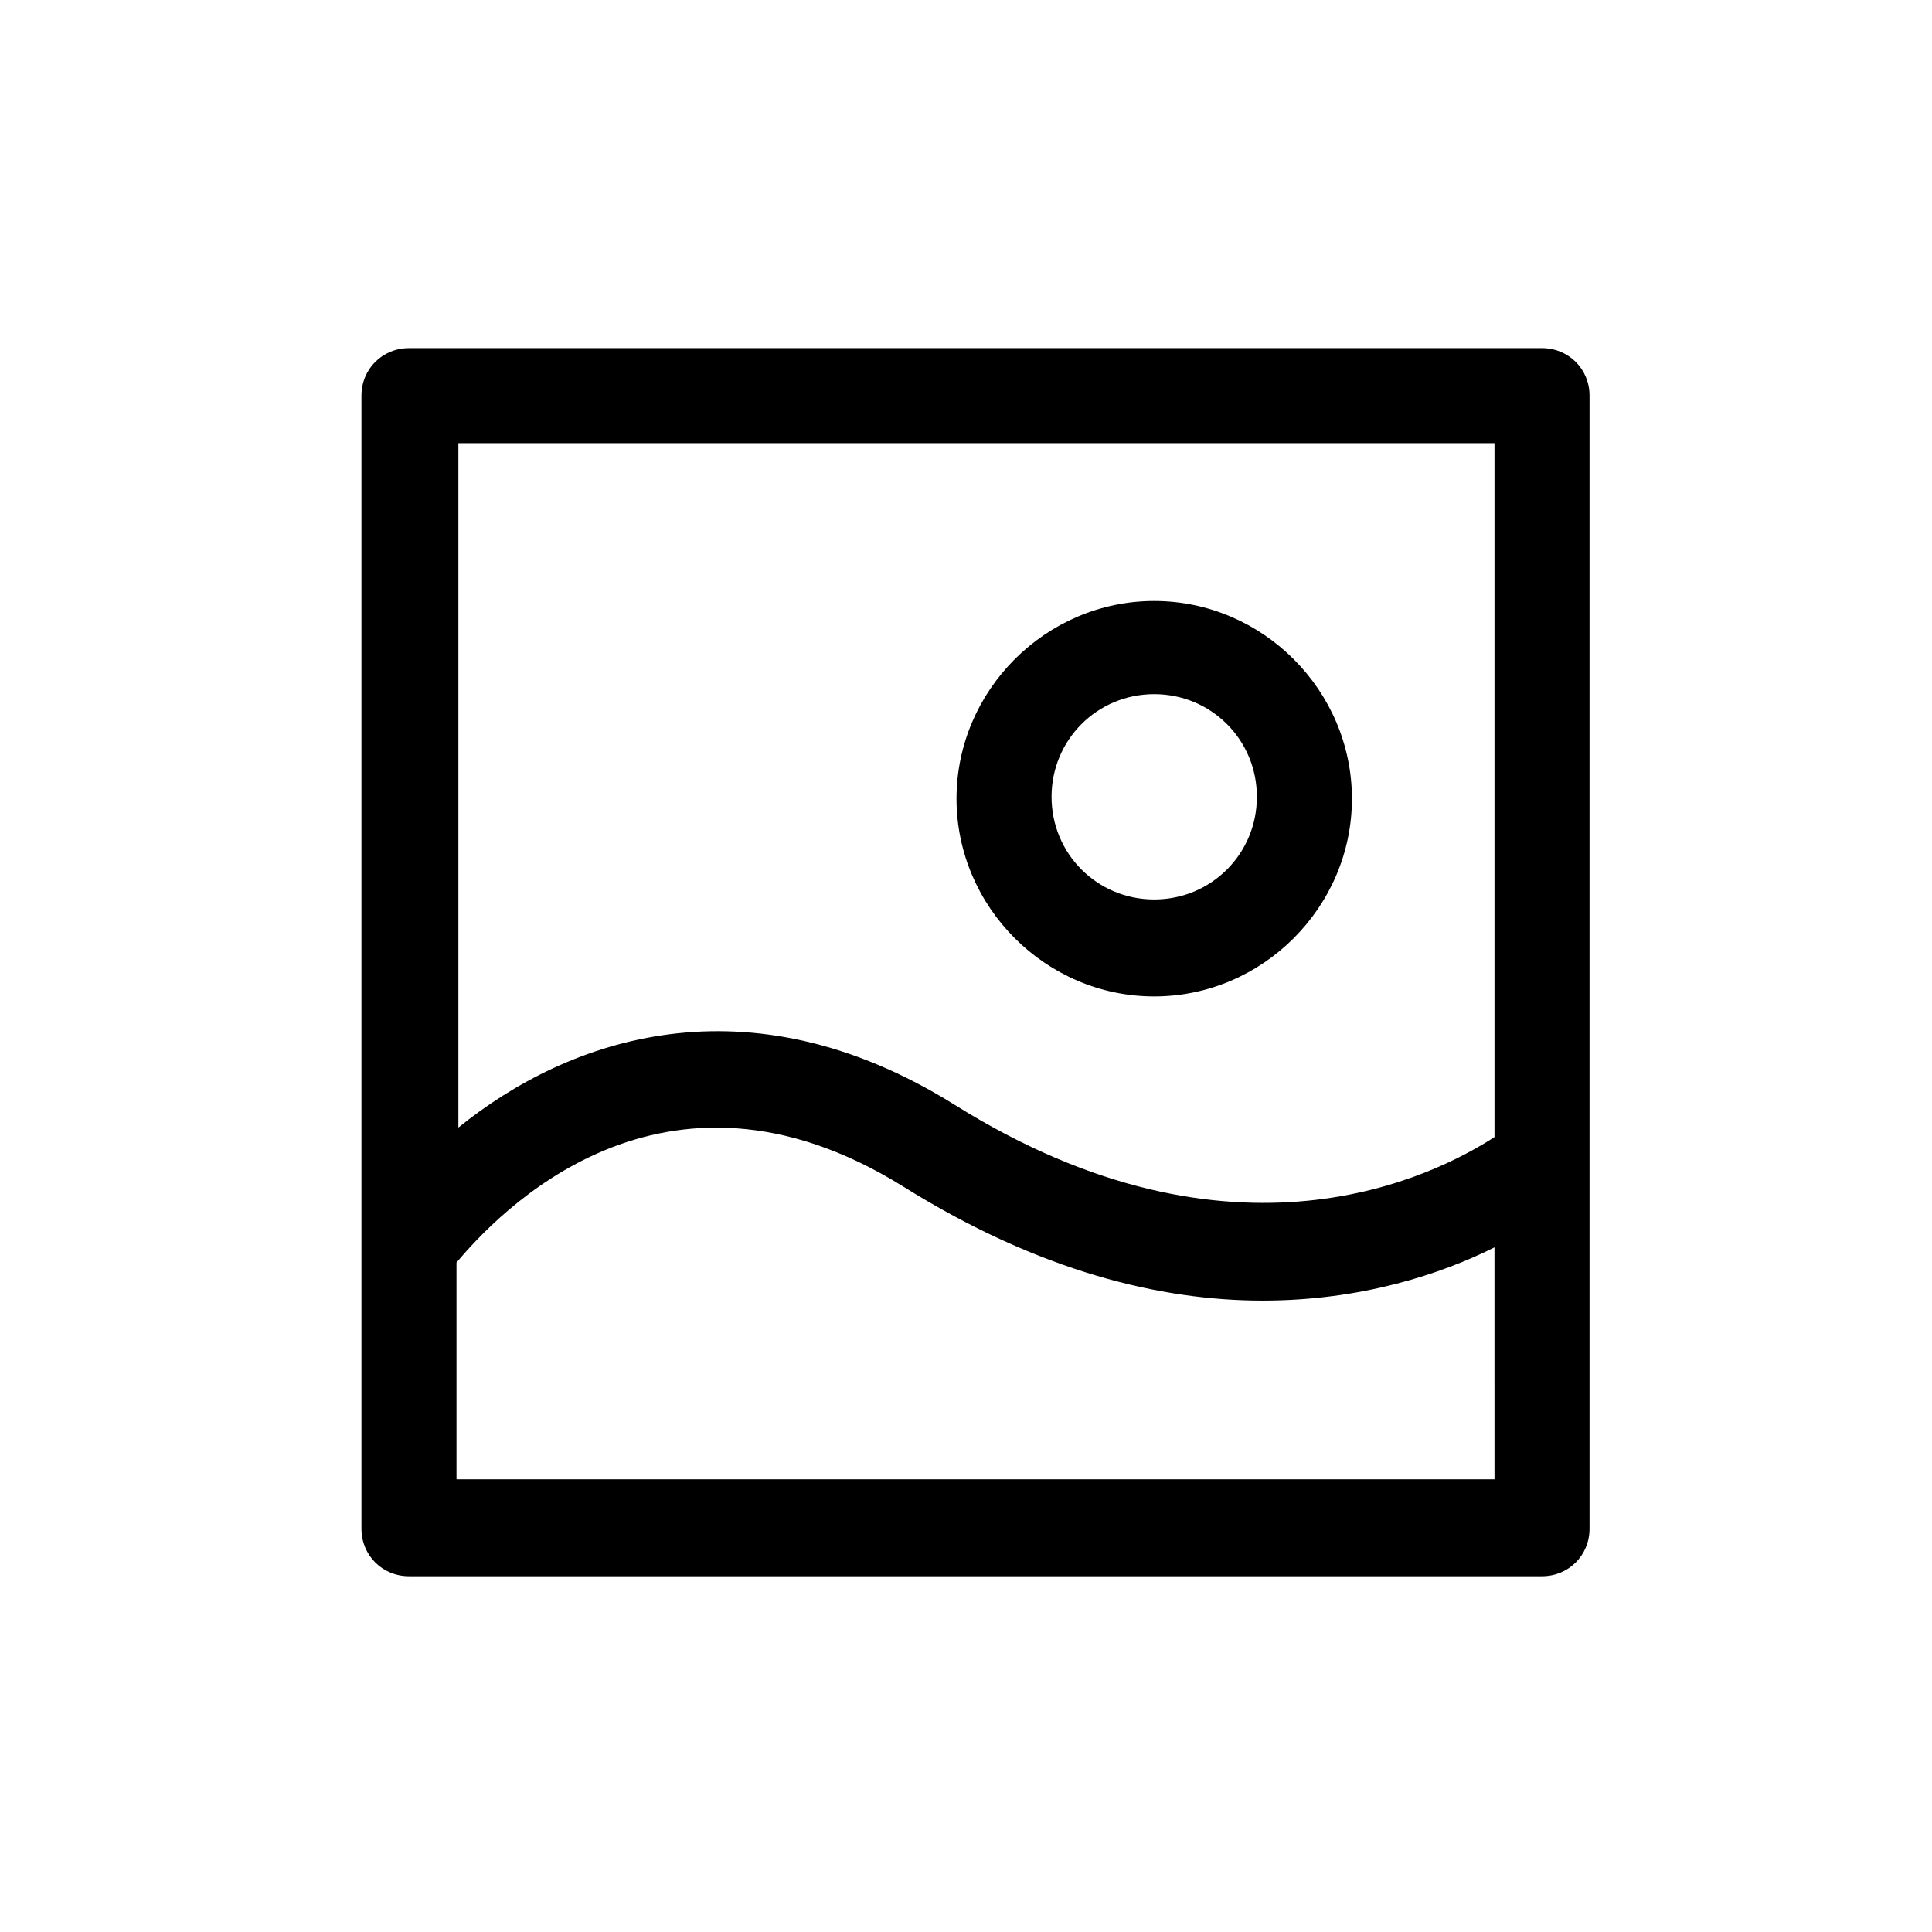
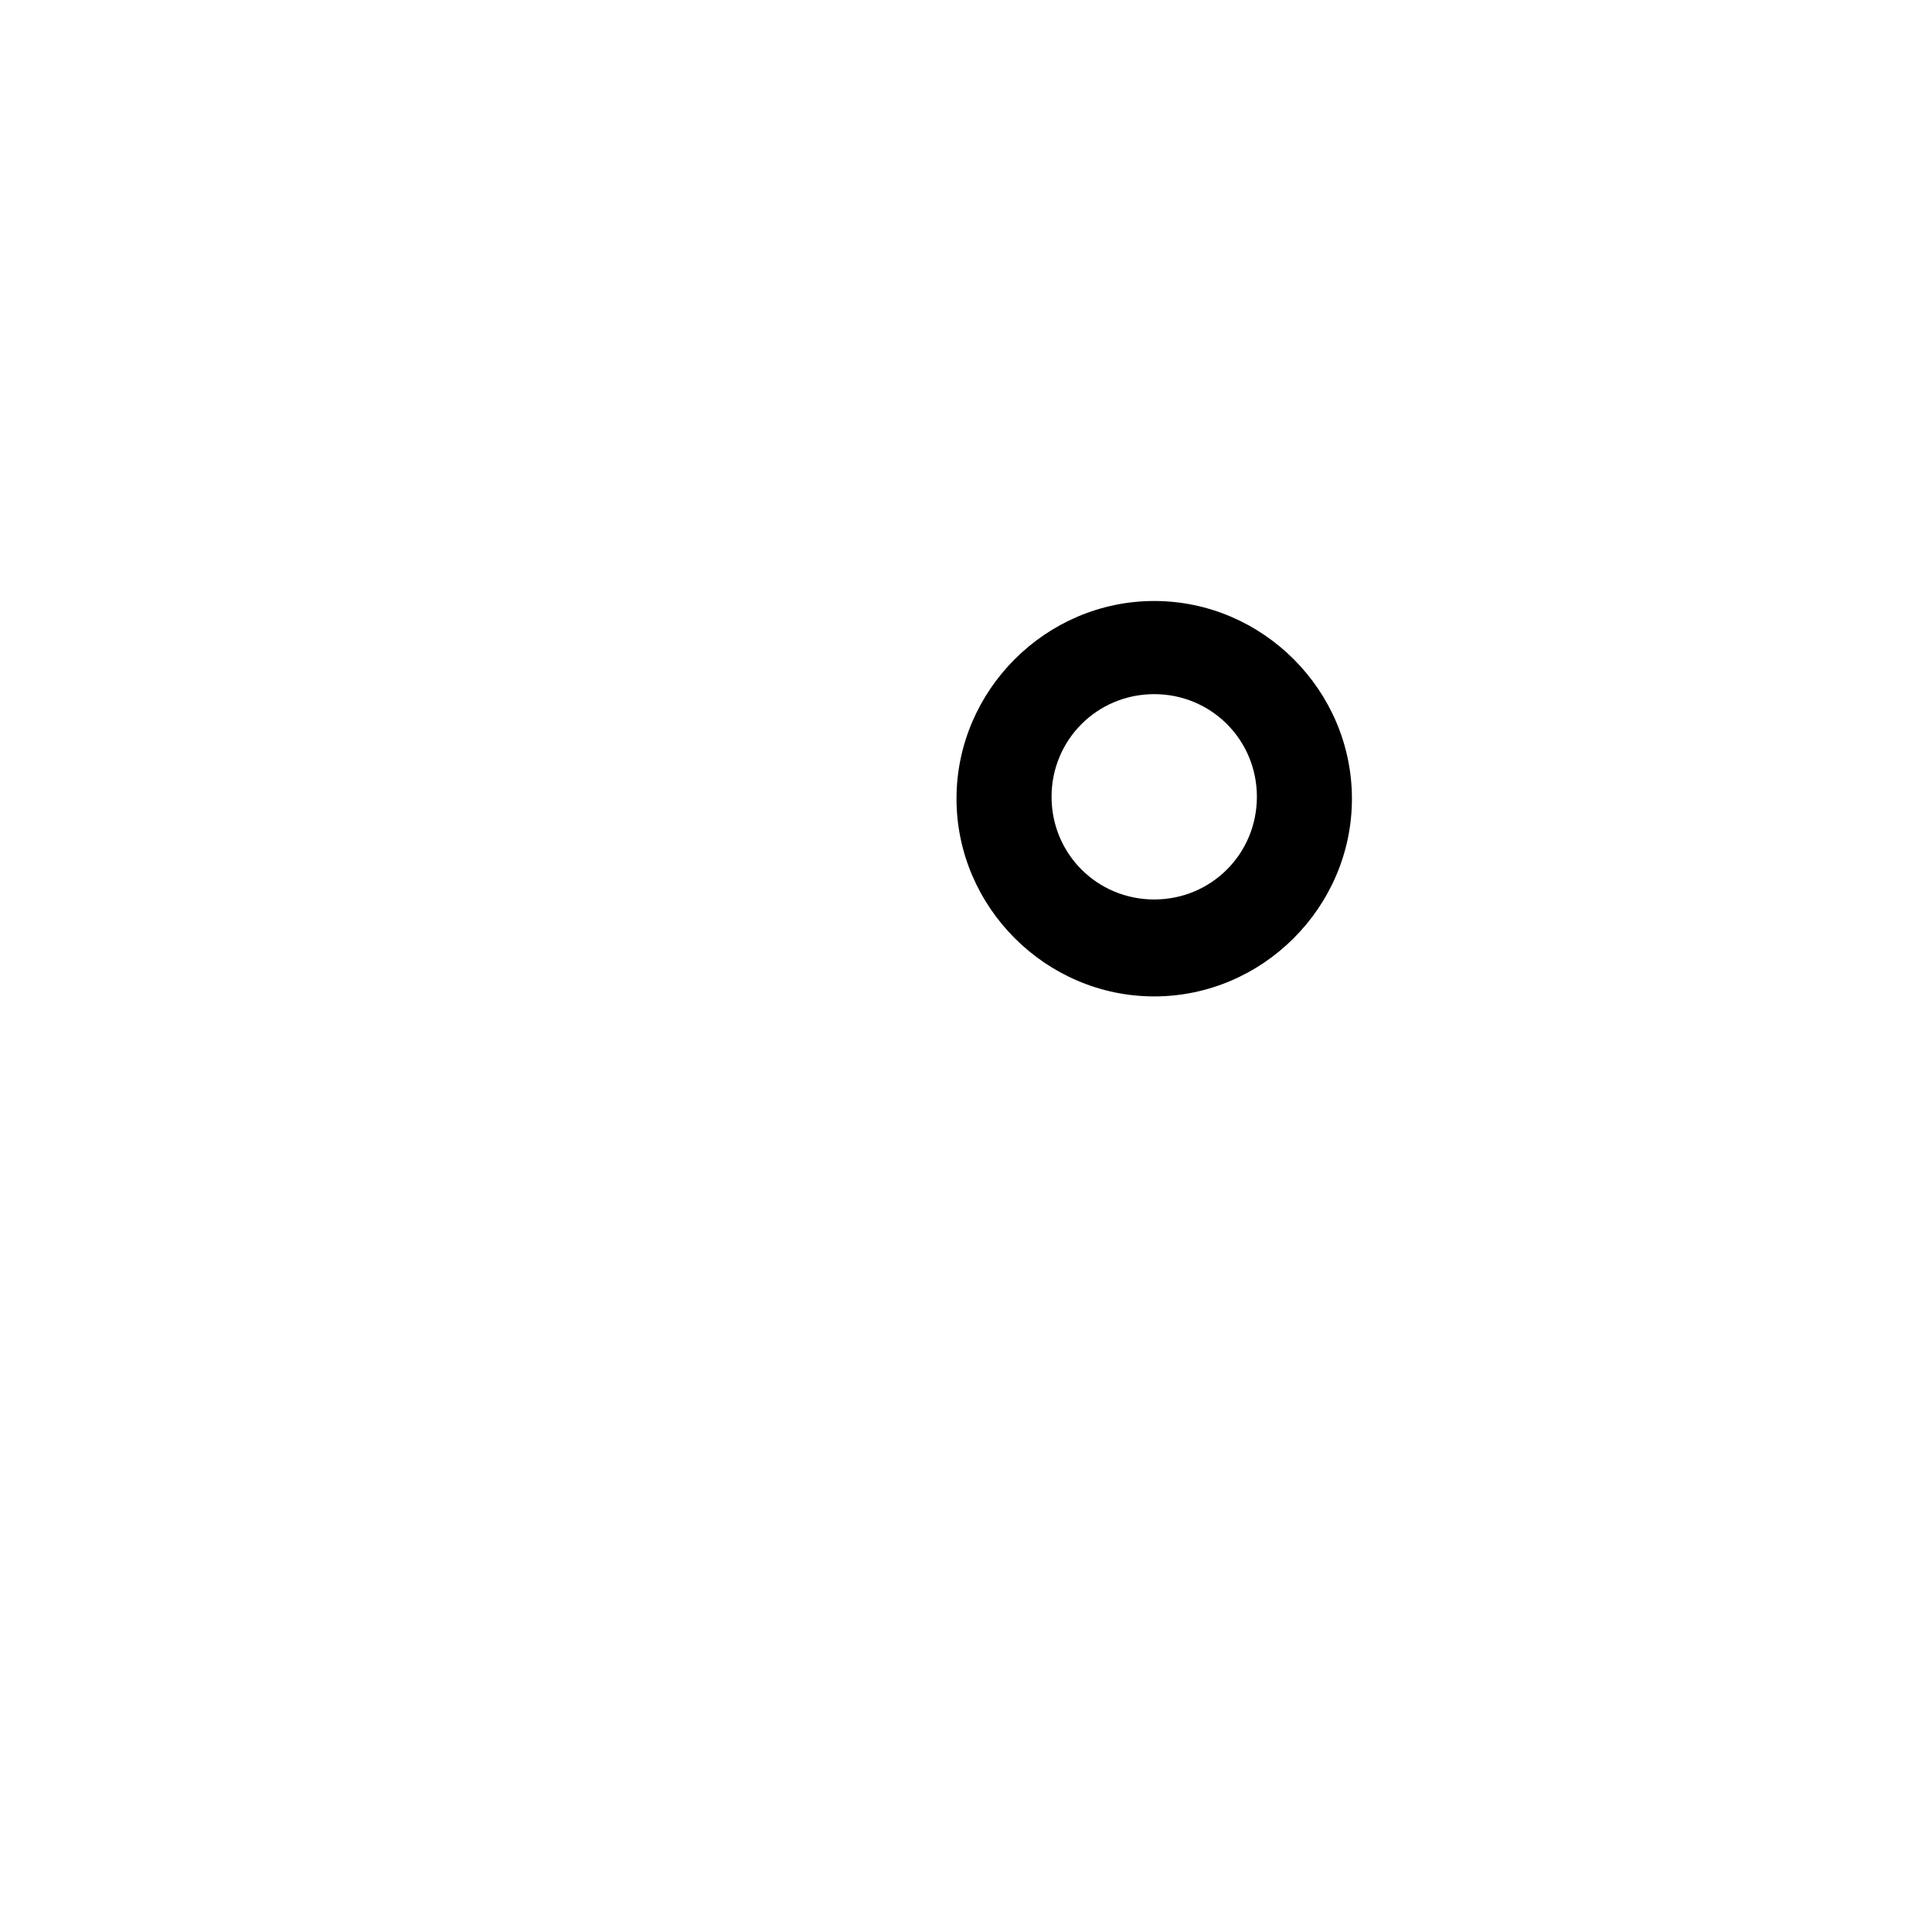
<svg xmlns="http://www.w3.org/2000/svg" fill="#000000" width="800px" height="800px" version="1.1" viewBox="144 144 512 512">
  <g>
-     <path d="m552.65 236.26h-300.27c-7.055 0-12.594 5.543-12.594 12.594v300.27c0 7.055 5.543 12.594 12.594 12.594h300.27c7.055 0 12.594-5.543 12.594-12.594v-300.27c0-7.055-5.539-12.594-12.594-12.594zm-12.594 25.188v183.89c-15.617 10.078-69.023 37.785-143.08-8.566-54.914-34.258-102.27-17.633-131.5 6.047v-181.37zm-275.08 274.58v-57.434c10.578-12.594 54.41-59.953 118.39-20.152 36.273 22.672 68.52 30.23 95.219 30.23 26.199 0 47.359-7.055 61.465-14.105l0.004 61.461z" />
    <path d="m449.88 408.06c28.719 0 52.395-23.68 52.395-52.395 0-28.719-23.68-52.395-52.395-52.395-28.719 0-52.395 23.68-52.395 52.395 0 28.715 23.68 52.395 52.395 52.395zm0-80.105c15.113 0 27.207 12.09 27.207 27.207 0 15.113-12.09 27.207-27.207 27.207-15.113 0-27.207-12.09-27.207-27.207 0.004-15.113 12.094-27.207 27.207-27.207z" />
  </g>
</svg>